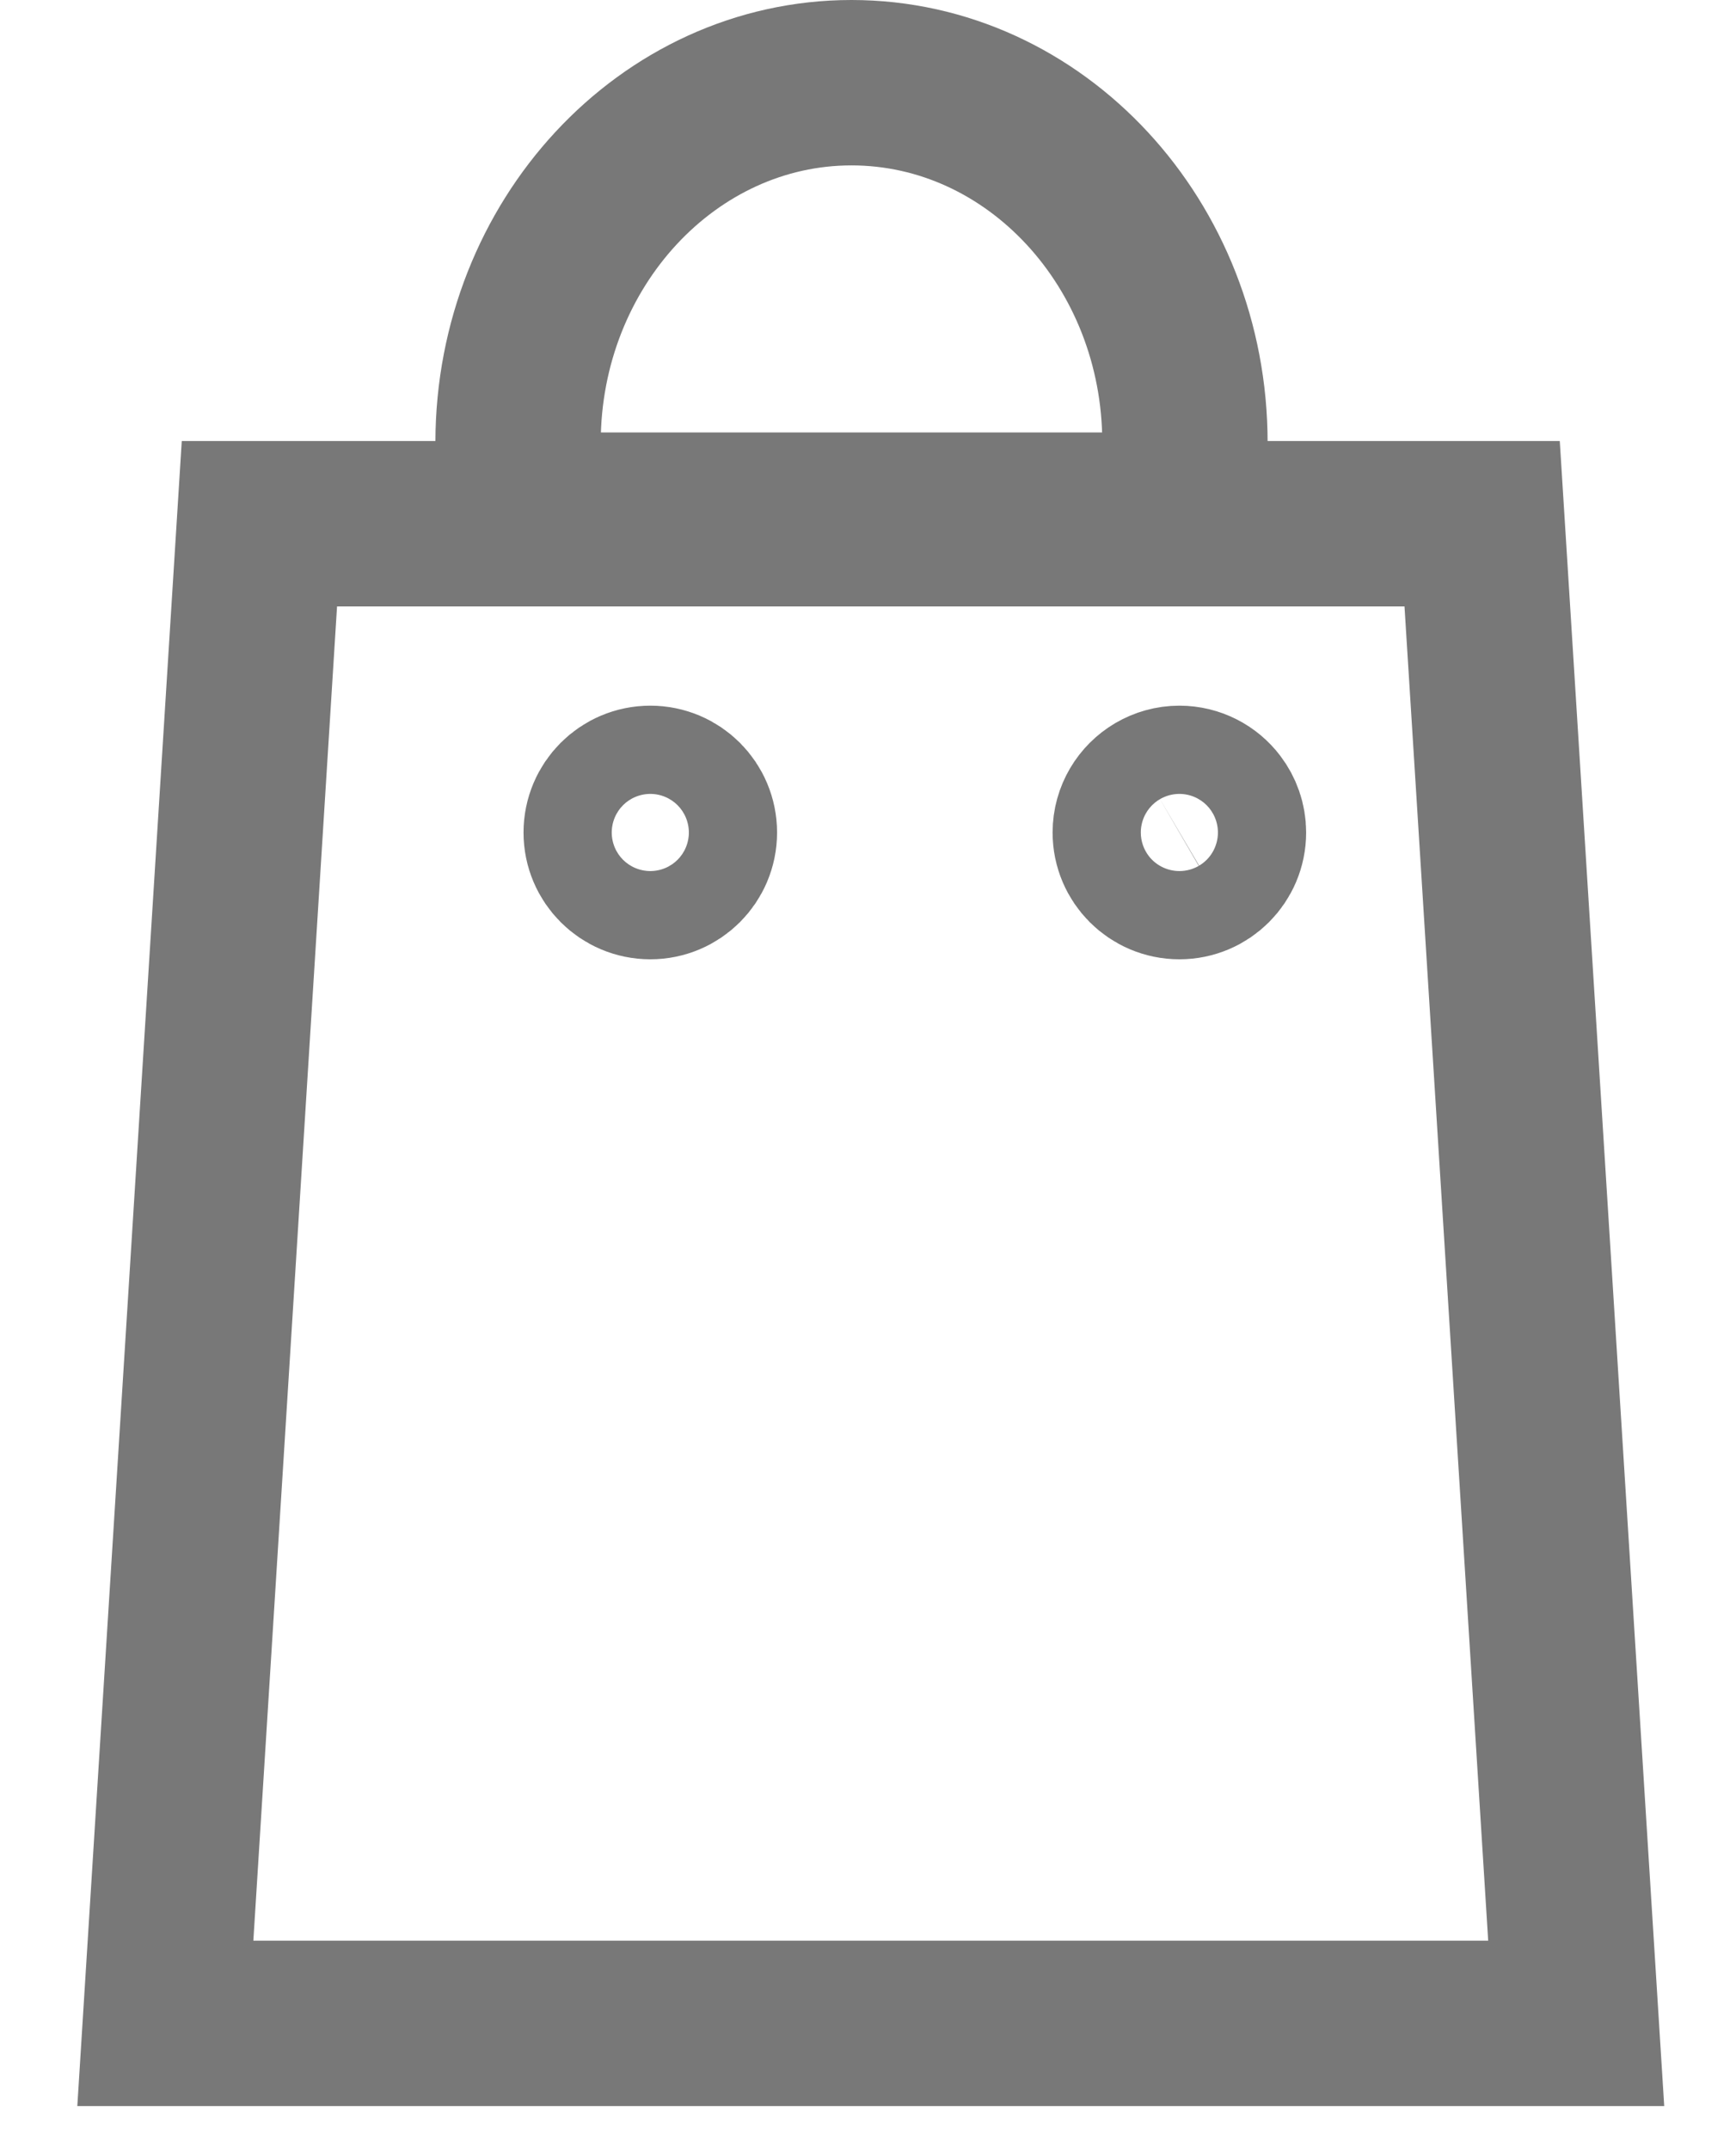
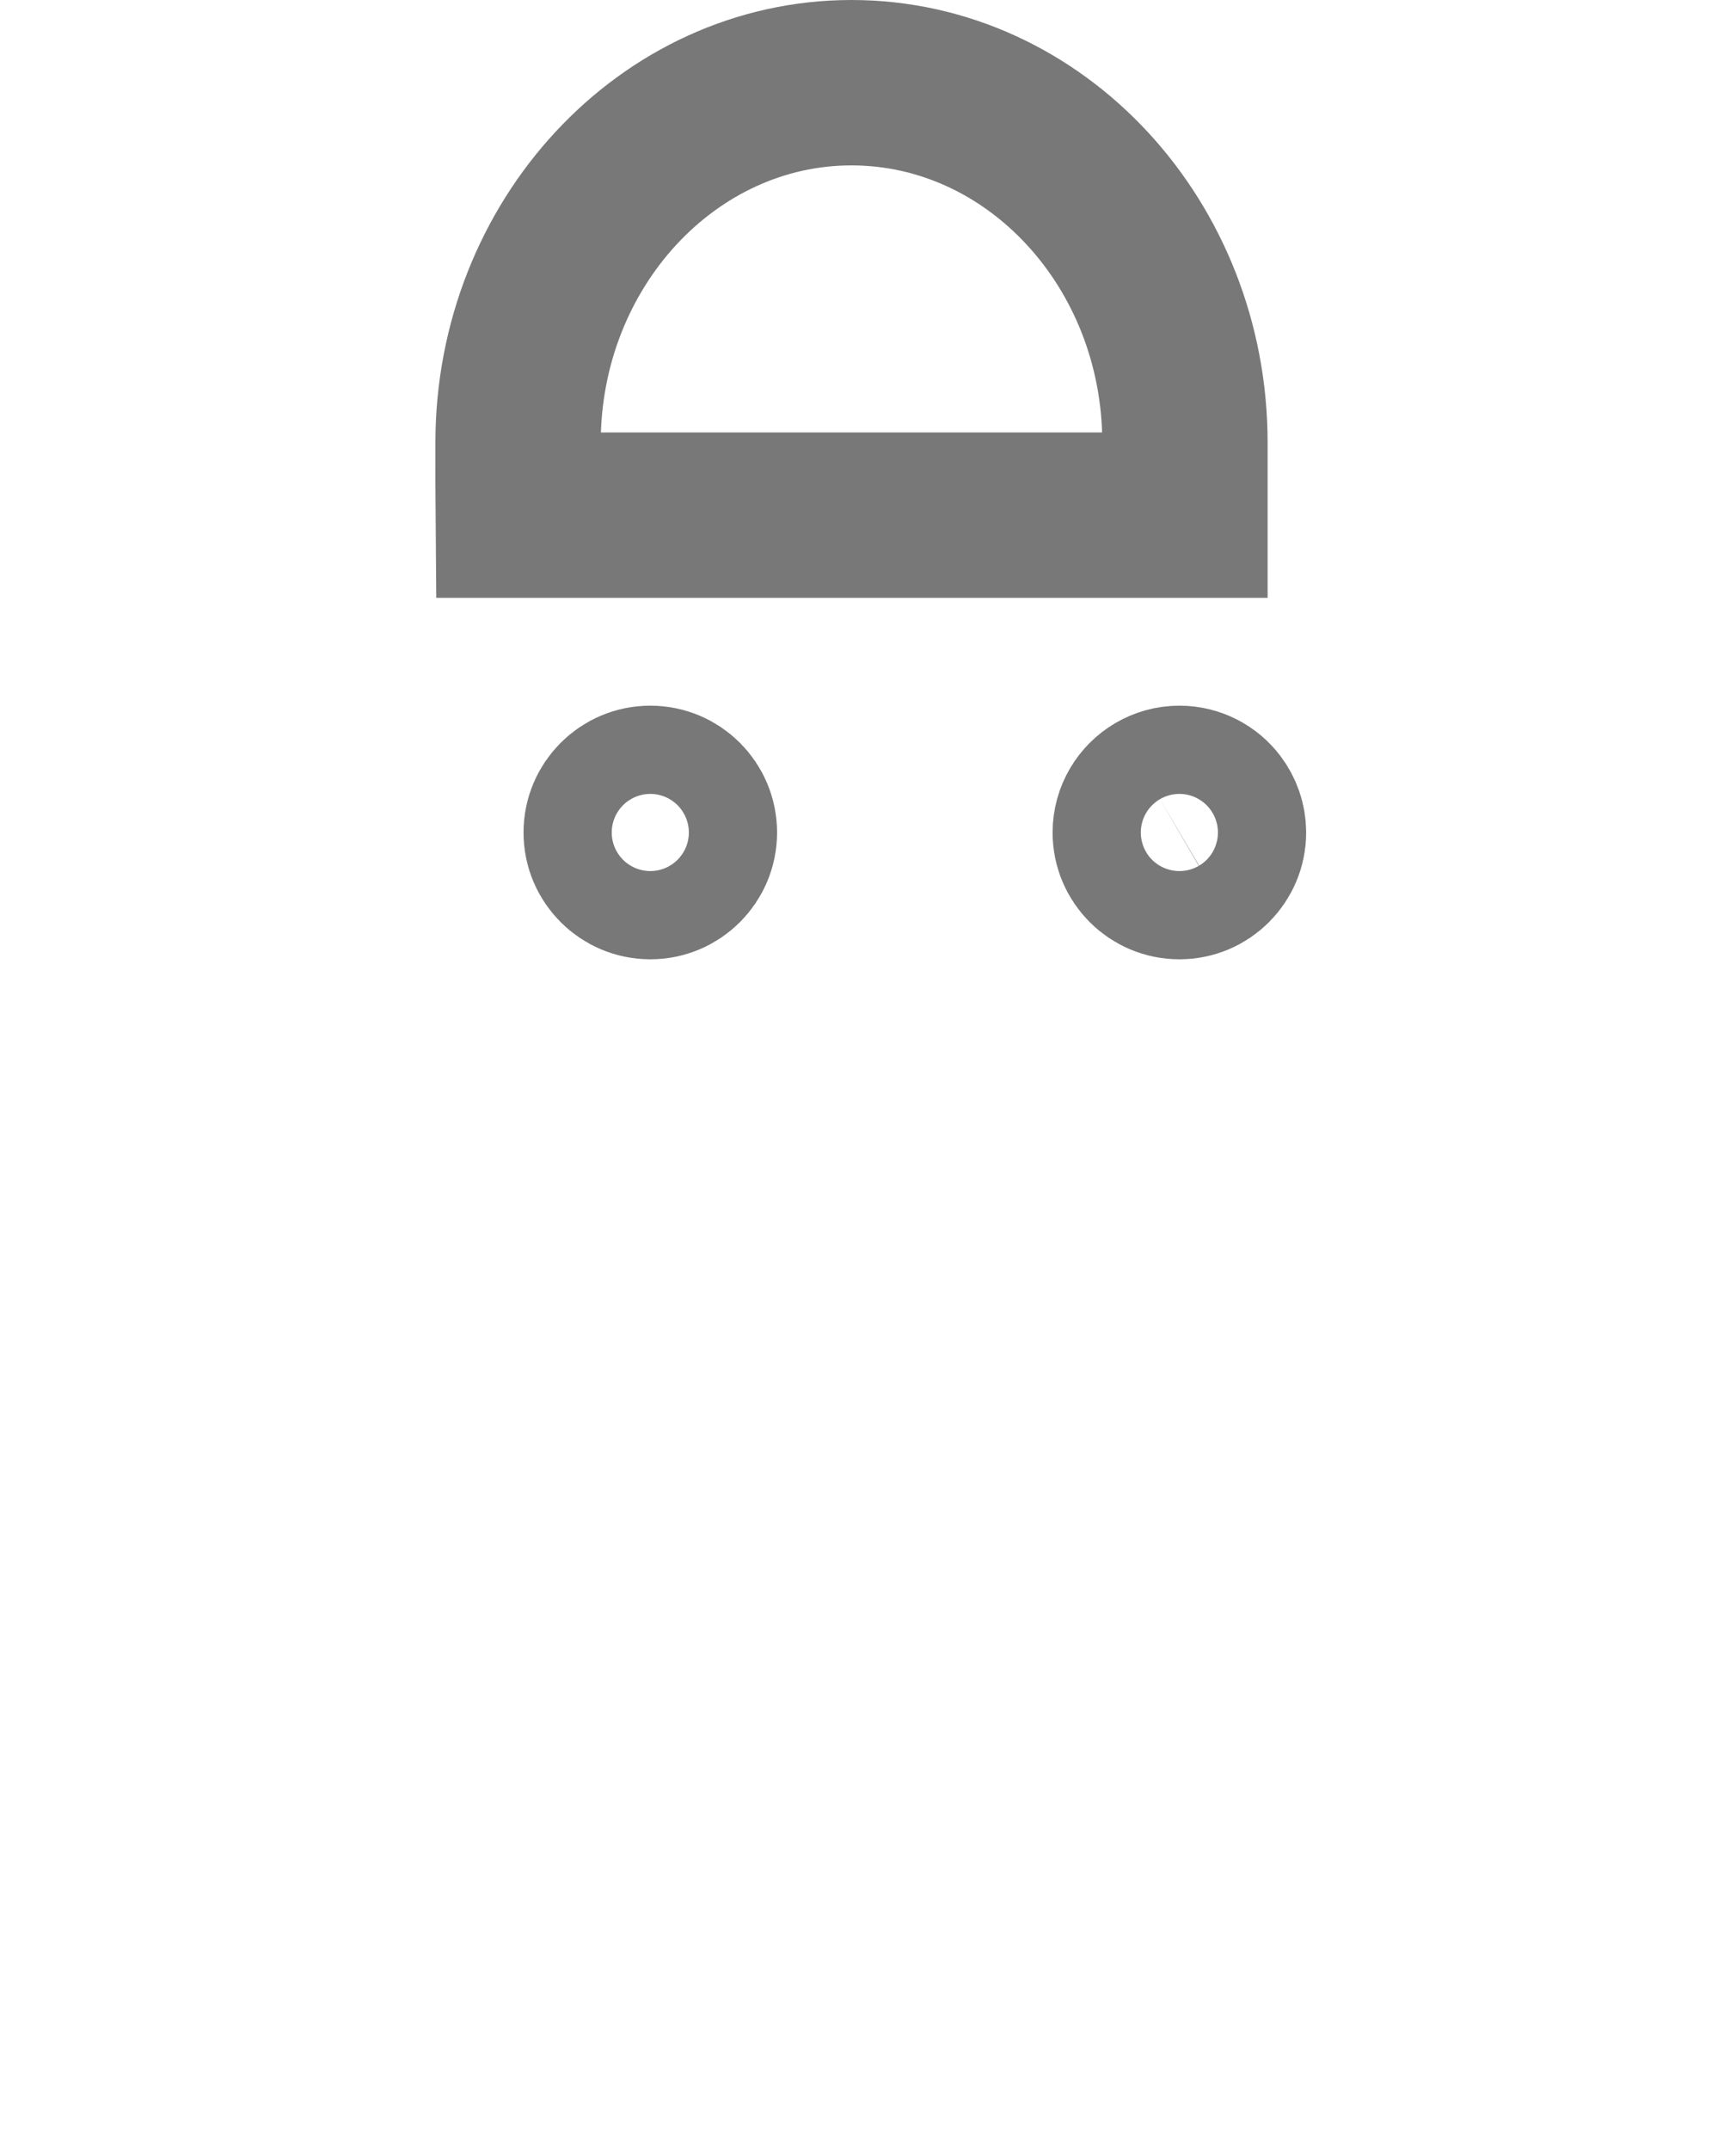
<svg xmlns="http://www.w3.org/2000/svg" width="21px" height="26px" viewBox="0 0 21 26" version="1.1">
  <title>Group 10</title>
  <g id="Icons" stroke="none" stroke-width="1" fill="none" fill-rule="evenodd">
    <g id="Grey" transform="translate(-98, -171)" stroke="#787878" stroke-width="2">
      <g id="Group-10" transform="translate(100, 172)">
-         <polygon id="Fill-1" points="15.929 5.333 1.138 5.333 4.28101998e-13 23.467 17.067 23.467" />
        <path d="M12.334,5.229 L12.334,4.353 C12.334,1.953 10.524,-4.39648318e-13 8.3,-4.39648318e-13 C6.082,-4.39648318e-13 4.272,1.949 4.267,4.344 C4.266,4.701 4.267,4.991 4.269,5.229 L12.334,5.229 Z" id="Fill-1-Copy" />
-         <path d="M5.867,8.533 C6.161,8.533 6.4,8.772 6.4,9.067 C6.4,9.361 6.161,9.6 5.867,9.6 C5.572,9.6 5.333,9.361 5.333,9.067 C5.333,8.772 5.572,8.533 5.867,8.533 Z M12.267,8.533 C12.44,8.533 12.594,8.616 12.691,8.744 C12.759,8.833 12.8,8.945 12.8,9.067 C12.8,9.361 12.561,9.6 12.267,9.6 C11.972,9.6 11.733,9.361 11.733,9.067 C11.733,8.87 11.84,8.699 11.998,8.606 C12.077,8.56 12.169,8.533 12.267,8.533 Z" id="Path-2" />
+         <path d="M5.867,8.533 C6.161,8.533 6.4,8.772 6.4,9.067 C6.4,9.361 6.161,9.6 5.867,9.6 C5.572,9.6 5.333,9.361 5.333,9.067 C5.333,8.772 5.572,8.533 5.867,8.533 M12.267,8.533 C12.44,8.533 12.594,8.616 12.691,8.744 C12.759,8.833 12.8,8.945 12.8,9.067 C12.8,9.361 12.561,9.6 12.267,9.6 C11.972,9.6 11.733,9.361 11.733,9.067 C11.733,8.87 11.84,8.699 11.998,8.606 C12.077,8.56 12.169,8.533 12.267,8.533 Z" id="Path-2" />
      </g>
    </g>
  </g>
</svg>